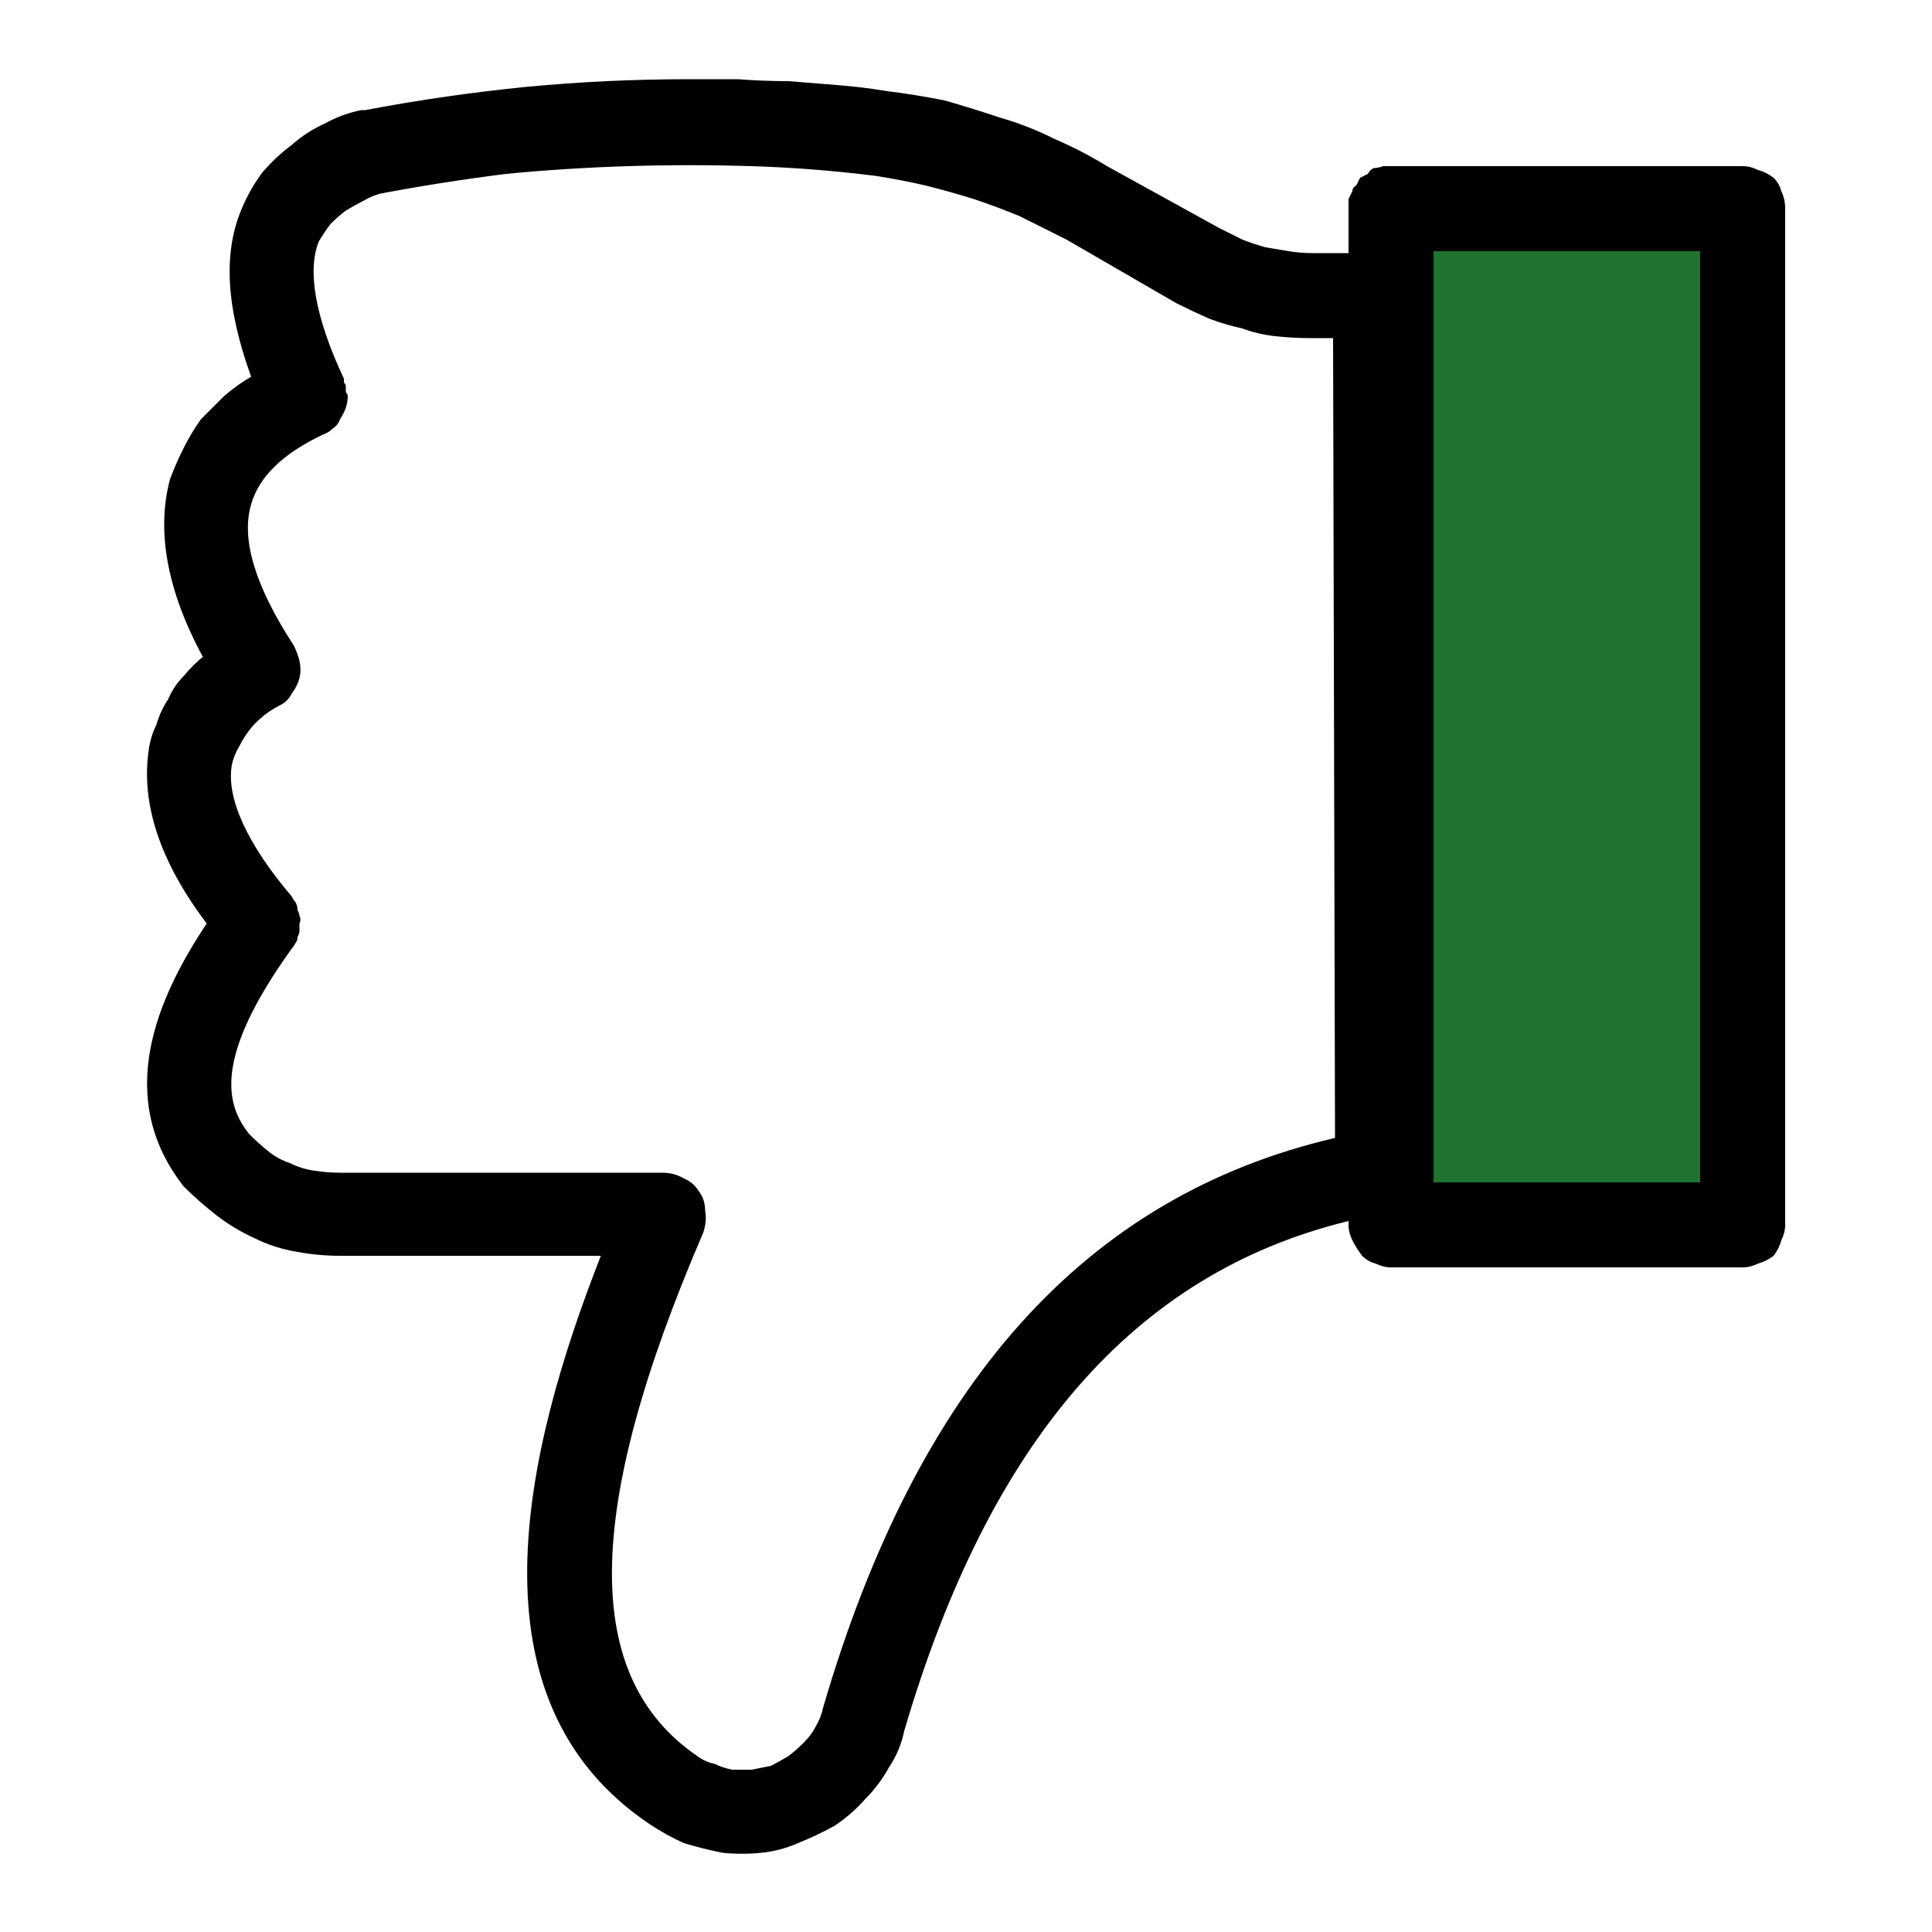
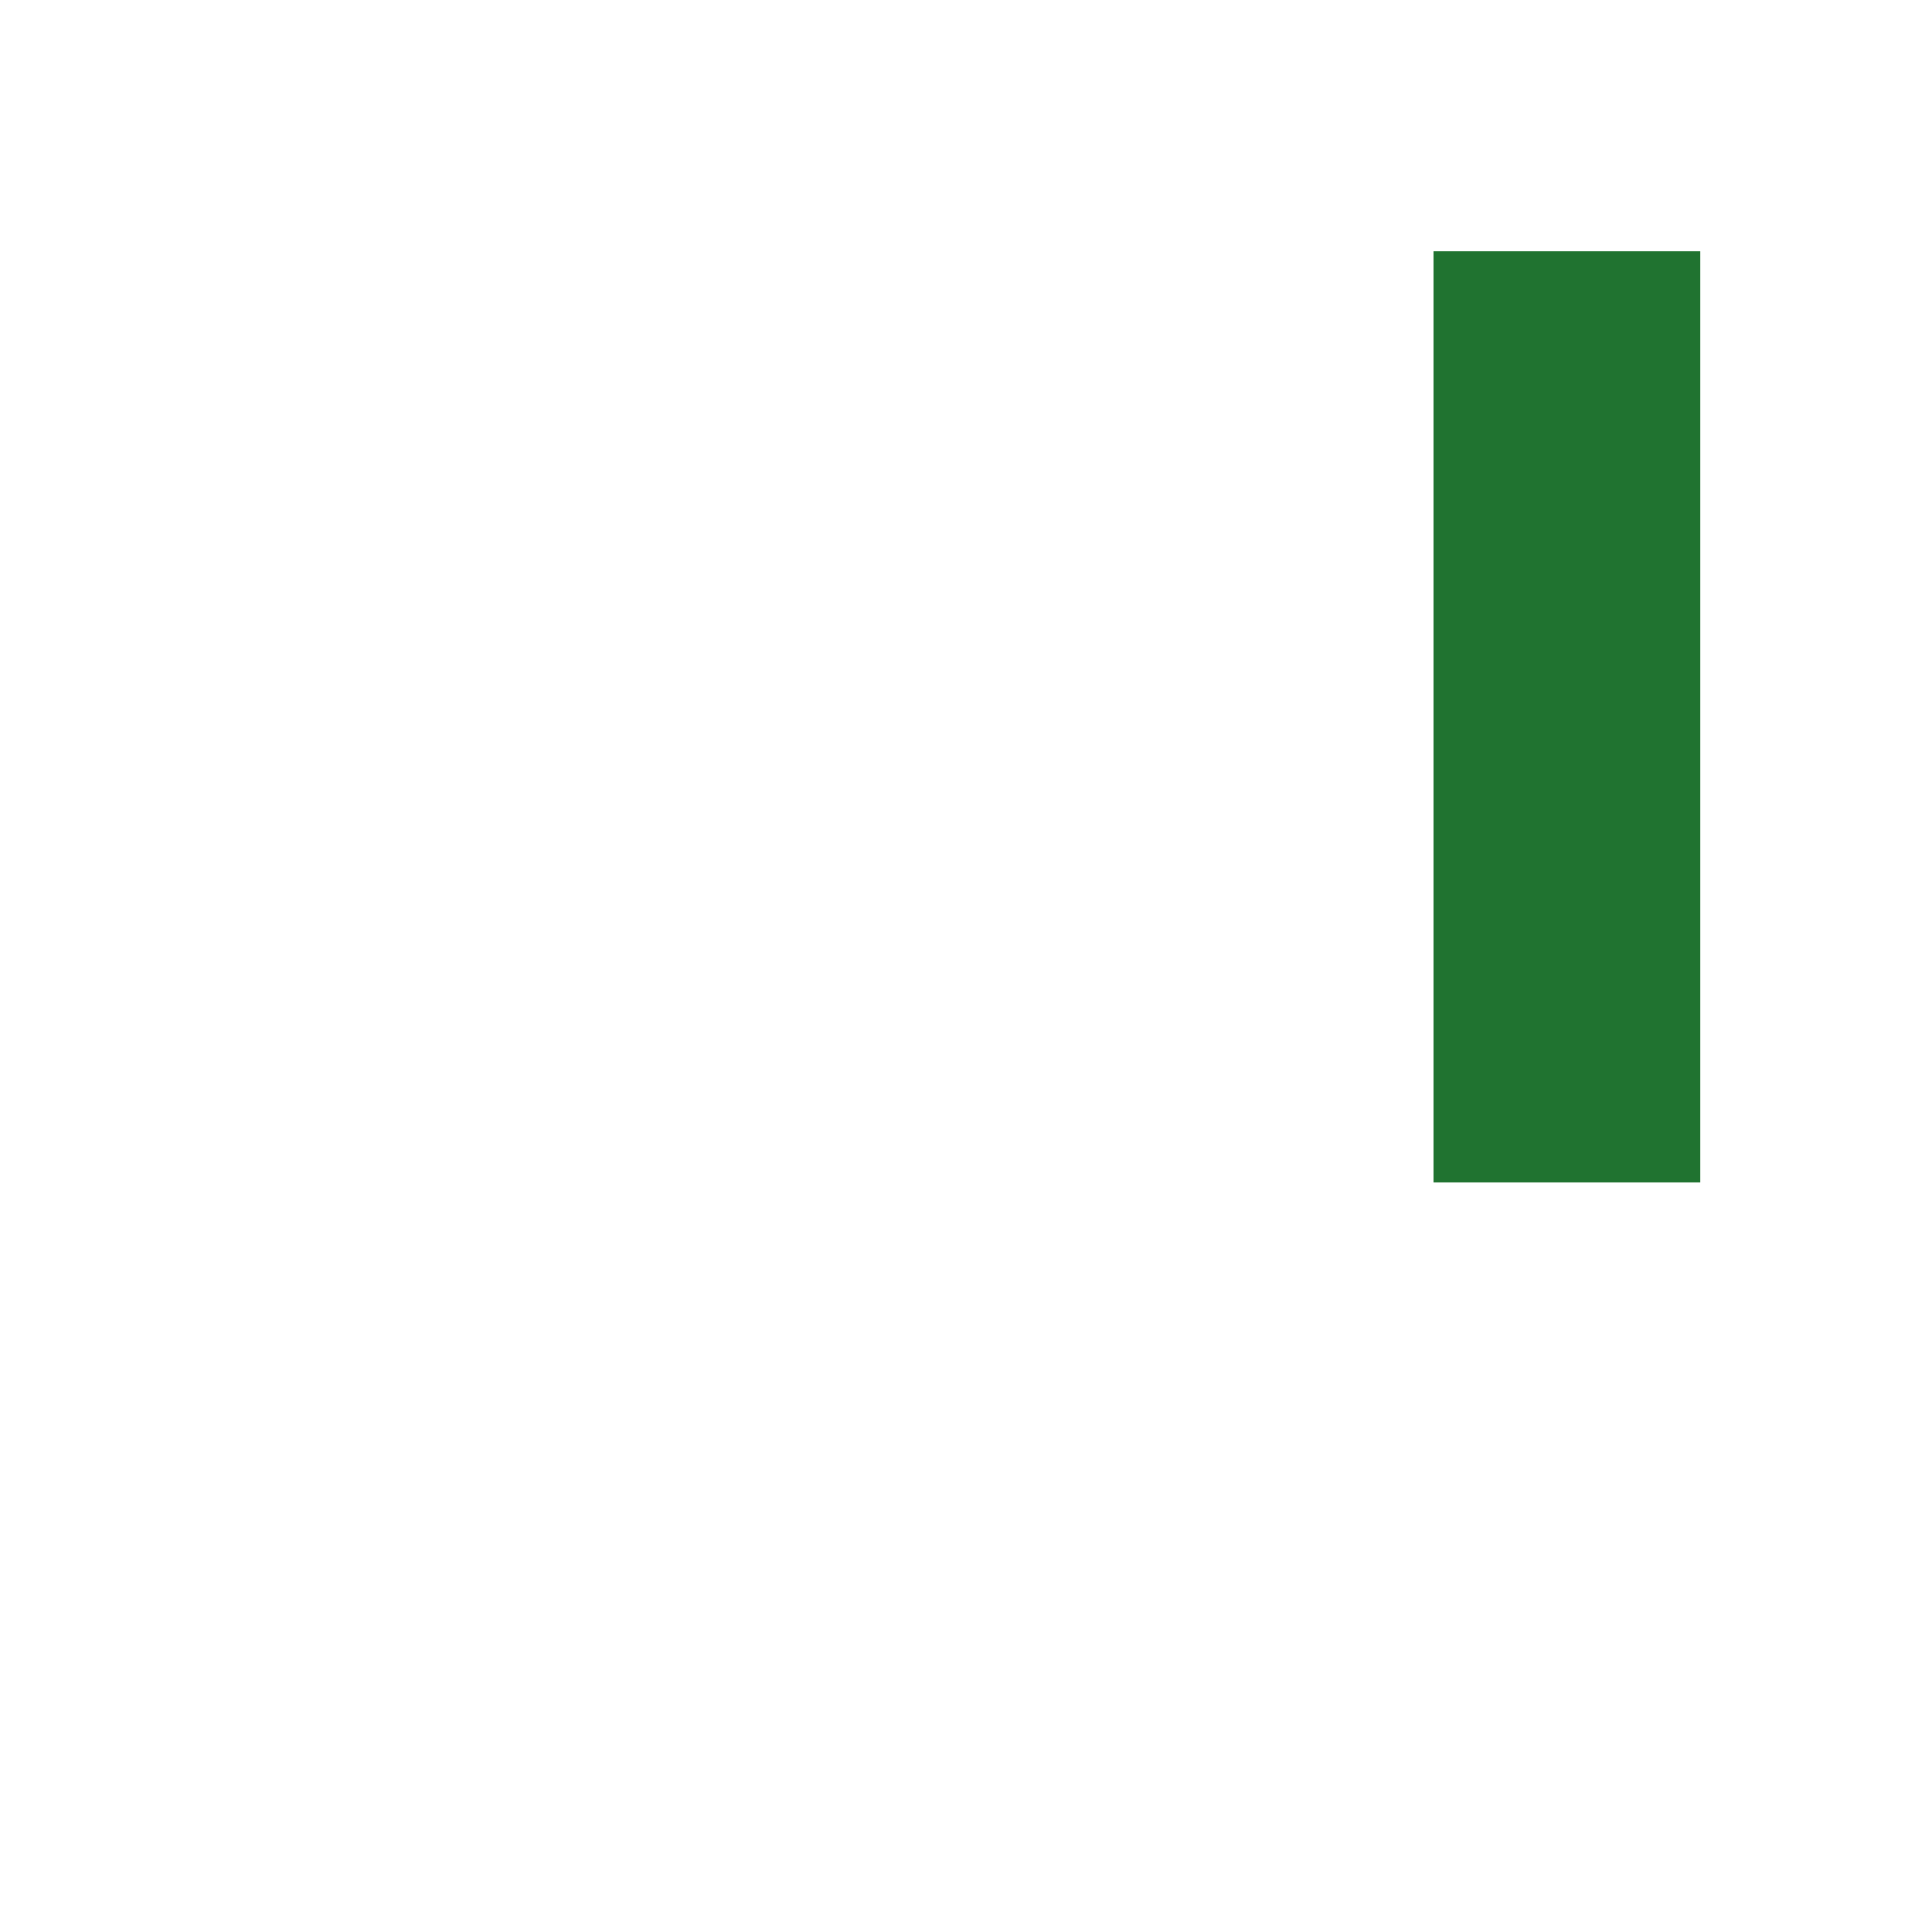
<svg xmlns="http://www.w3.org/2000/svg" version="1.2" viewBox="0 0 100 100" width="100" height="100">
  <title>thumbs-up</title>
  <style>
		.s0 { fill: #000000 } 
		.s1 { fill: #207330 } 
	</style>
  <g id="Layer_1">
    <g>
-       <path class="s0" d="m9.5 61.4q0.8 0.8 1.7 1.5 0.9 0.7 2 1.2 1 0.5 2.2 0.7 1.1 0.2 2.2 0.2h13.5c-4 10.2-7 23 2.5 29.4q0.9 0.6 1.8 1 1 0.3 2 0.5 1 0.1 2 0 1-0.1 1.9-0.5 1-0.4 1.9-0.9 0.9-0.6 1.6-1.4 0.7-0.7 1.2-1.6 0.6-0.9 0.8-1.9c4.4-15 11.9-23.7 23-26.4v0.2q0 0.4 0.2 0.8 0.2 0.4 0.5 0.8 0.3 0.3 0.7 0.4 0.4 0.2 0.8 0.2h18.2q0.4 0 0.8-0.2 0.4-0.1 0.8-0.4 0.3-0.4 0.4-0.8 0.2-0.4 0.2-0.8v-52.6q0-0.5-0.2-0.9-0.1-0.4-0.4-0.7-0.4-0.3-0.8-0.4-0.4-0.2-0.8-0.2h-18.2q-0.2 0-0.4 0-0.3 0.1-0.5 0.1-0.2 0.1-0.3 0.3-0.2 0.1-0.4 0.2-0.1 0.2-0.2 0.4-0.2 0.1-0.2 0.3-0.1 0.2-0.2 0.4 0 0.3 0 0.5v2.3h-1.9q-0.6 0-1.2-0.1-0.6-0.1-1.2-0.2-0.7-0.2-1.2-0.4-0.6-0.3-1.2-0.6l-5.8-3.2q-1.3-0.8-2.7-1.4-1.4-0.7-2.8-1.1-1.5-0.5-2.9-0.9-1.5-0.3-3.1-0.5-1.2-0.2-2.5-0.3-1.3-0.1-2.5-0.2-1.3 0-2.6-0.1-1.3 0-2.5 0-2.2 0-4.3 0.1-2.1 0.1-4.2 0.3-2 0.2-4.1 0.5-2.1 0.3-4.2 0.7h-0.2q-1 0.2-1.9 0.7-0.9 0.4-1.7 1.1-0.8 0.6-1.5 1.4-0.6 0.8-1 1.7c-1.1 2.4-0.9 5.3 0.4 8.9q-0.7 0.4-1.4 1-0.6 0.6-1.2 1.2-0.5 0.7-0.9 1.5-0.4 0.8-0.7 1.6c-0.7 2.6-0.2 5.7 1.7 9.2q-0.5 0.4-1 1-0.5 0.5-0.8 1.2-0.4 0.6-0.6 1.3-0.3 0.6-0.4 1.3c-0.4 2.7 0.5 5.7 3 9-2.6 3.9-4.8 9-1.2 13.6zm64.7-48.4h13.8v48.2h-13.8zm-59.1 33.4c-2.3-2.7-3.4-5.1-3.1-6.8q0.1-0.5 0.4-1 0.2-0.4 0.5-0.8 0.3-0.4 0.8-0.8 0.4-0.3 0.8-0.5 0.4-0.2 0.6-0.6 0.3-0.4 0.4-0.8 0.1-0.4 0-0.9-0.1-0.4-0.3-0.8-3-4.6-2.2-7.3c0.4-1.4 1.6-2.6 3.7-3.6q0.3-0.1 0.5-0.3 0.3-0.2 0.4-0.5 0.2-0.3 0.3-0.6 0.1-0.3 0.1-0.6 0-0.1-0.1-0.2 0-0.1 0-0.3 0-0.1-0.1-0.2 0-0.1 0-0.2c-1.5-3.2-1.9-5.6-1.3-7.1q0.3-0.5 0.6-0.9 0.4-0.4 0.8-0.7 0.5-0.3 0.9-0.5 0.5-0.3 1-0.4 3.2-0.6 6.4-1 3.1-0.3 6.3-0.4 3.2-0.1 6.4 0 3.2 0.1 6.4 0.5 1.3 0.2 2.6 0.5 1.2 0.3 2.5 0.7 1.2 0.4 2.4 0.9 1.2 0.6 2.4 1.2l5.7 3.3q0.8 0.4 1.7 0.8 0.8 0.3 1.7 0.5 0.8 0.3 1.7 0.4 0.9 0.1 1.8 0.1h1.2l0.1 41.4c-12.9 3-21.6 12.7-26.5 29.5q-0.1 0.5-0.4 1-0.2 0.4-0.6 0.8-0.4 0.4-0.8 0.7-0.5 0.3-0.9 0.5-0.5 0.1-1 0.2-0.5 0-1 0-0.5-0.1-0.9-0.3-0.5-0.1-0.9-0.4c-6-4.1-5.9-12.7 0.3-27.1q0.2-0.6 0.1-1.1 0-0.6-0.3-1-0.3-0.5-0.8-0.7-0.5-0.3-1.1-0.3h-16.7q-0.6 0-1.3-0.1-0.7-0.1-1.3-0.4-0.6-0.2-1.1-0.6-0.5-0.4-1-0.9c-1.2-1.5-1.9-3.9 2.2-9.6q0.1-0.1 0.2-0.3 0.1-0.1 0.1-0.3 0.1-0.2 0.1-0.3 0-0.2 0-0.4 0.1-0.2 0-0.4 0-0.1-0.1-0.3 0-0.2-0.1-0.4-0.1-0.1-0.2-0.3z" />
      <path fill-rule="evenodd" class="s1" d="m74.2 61.2v-48.2h13.8v48.2h-13.8z" />
    </g>
  </g>
</svg>